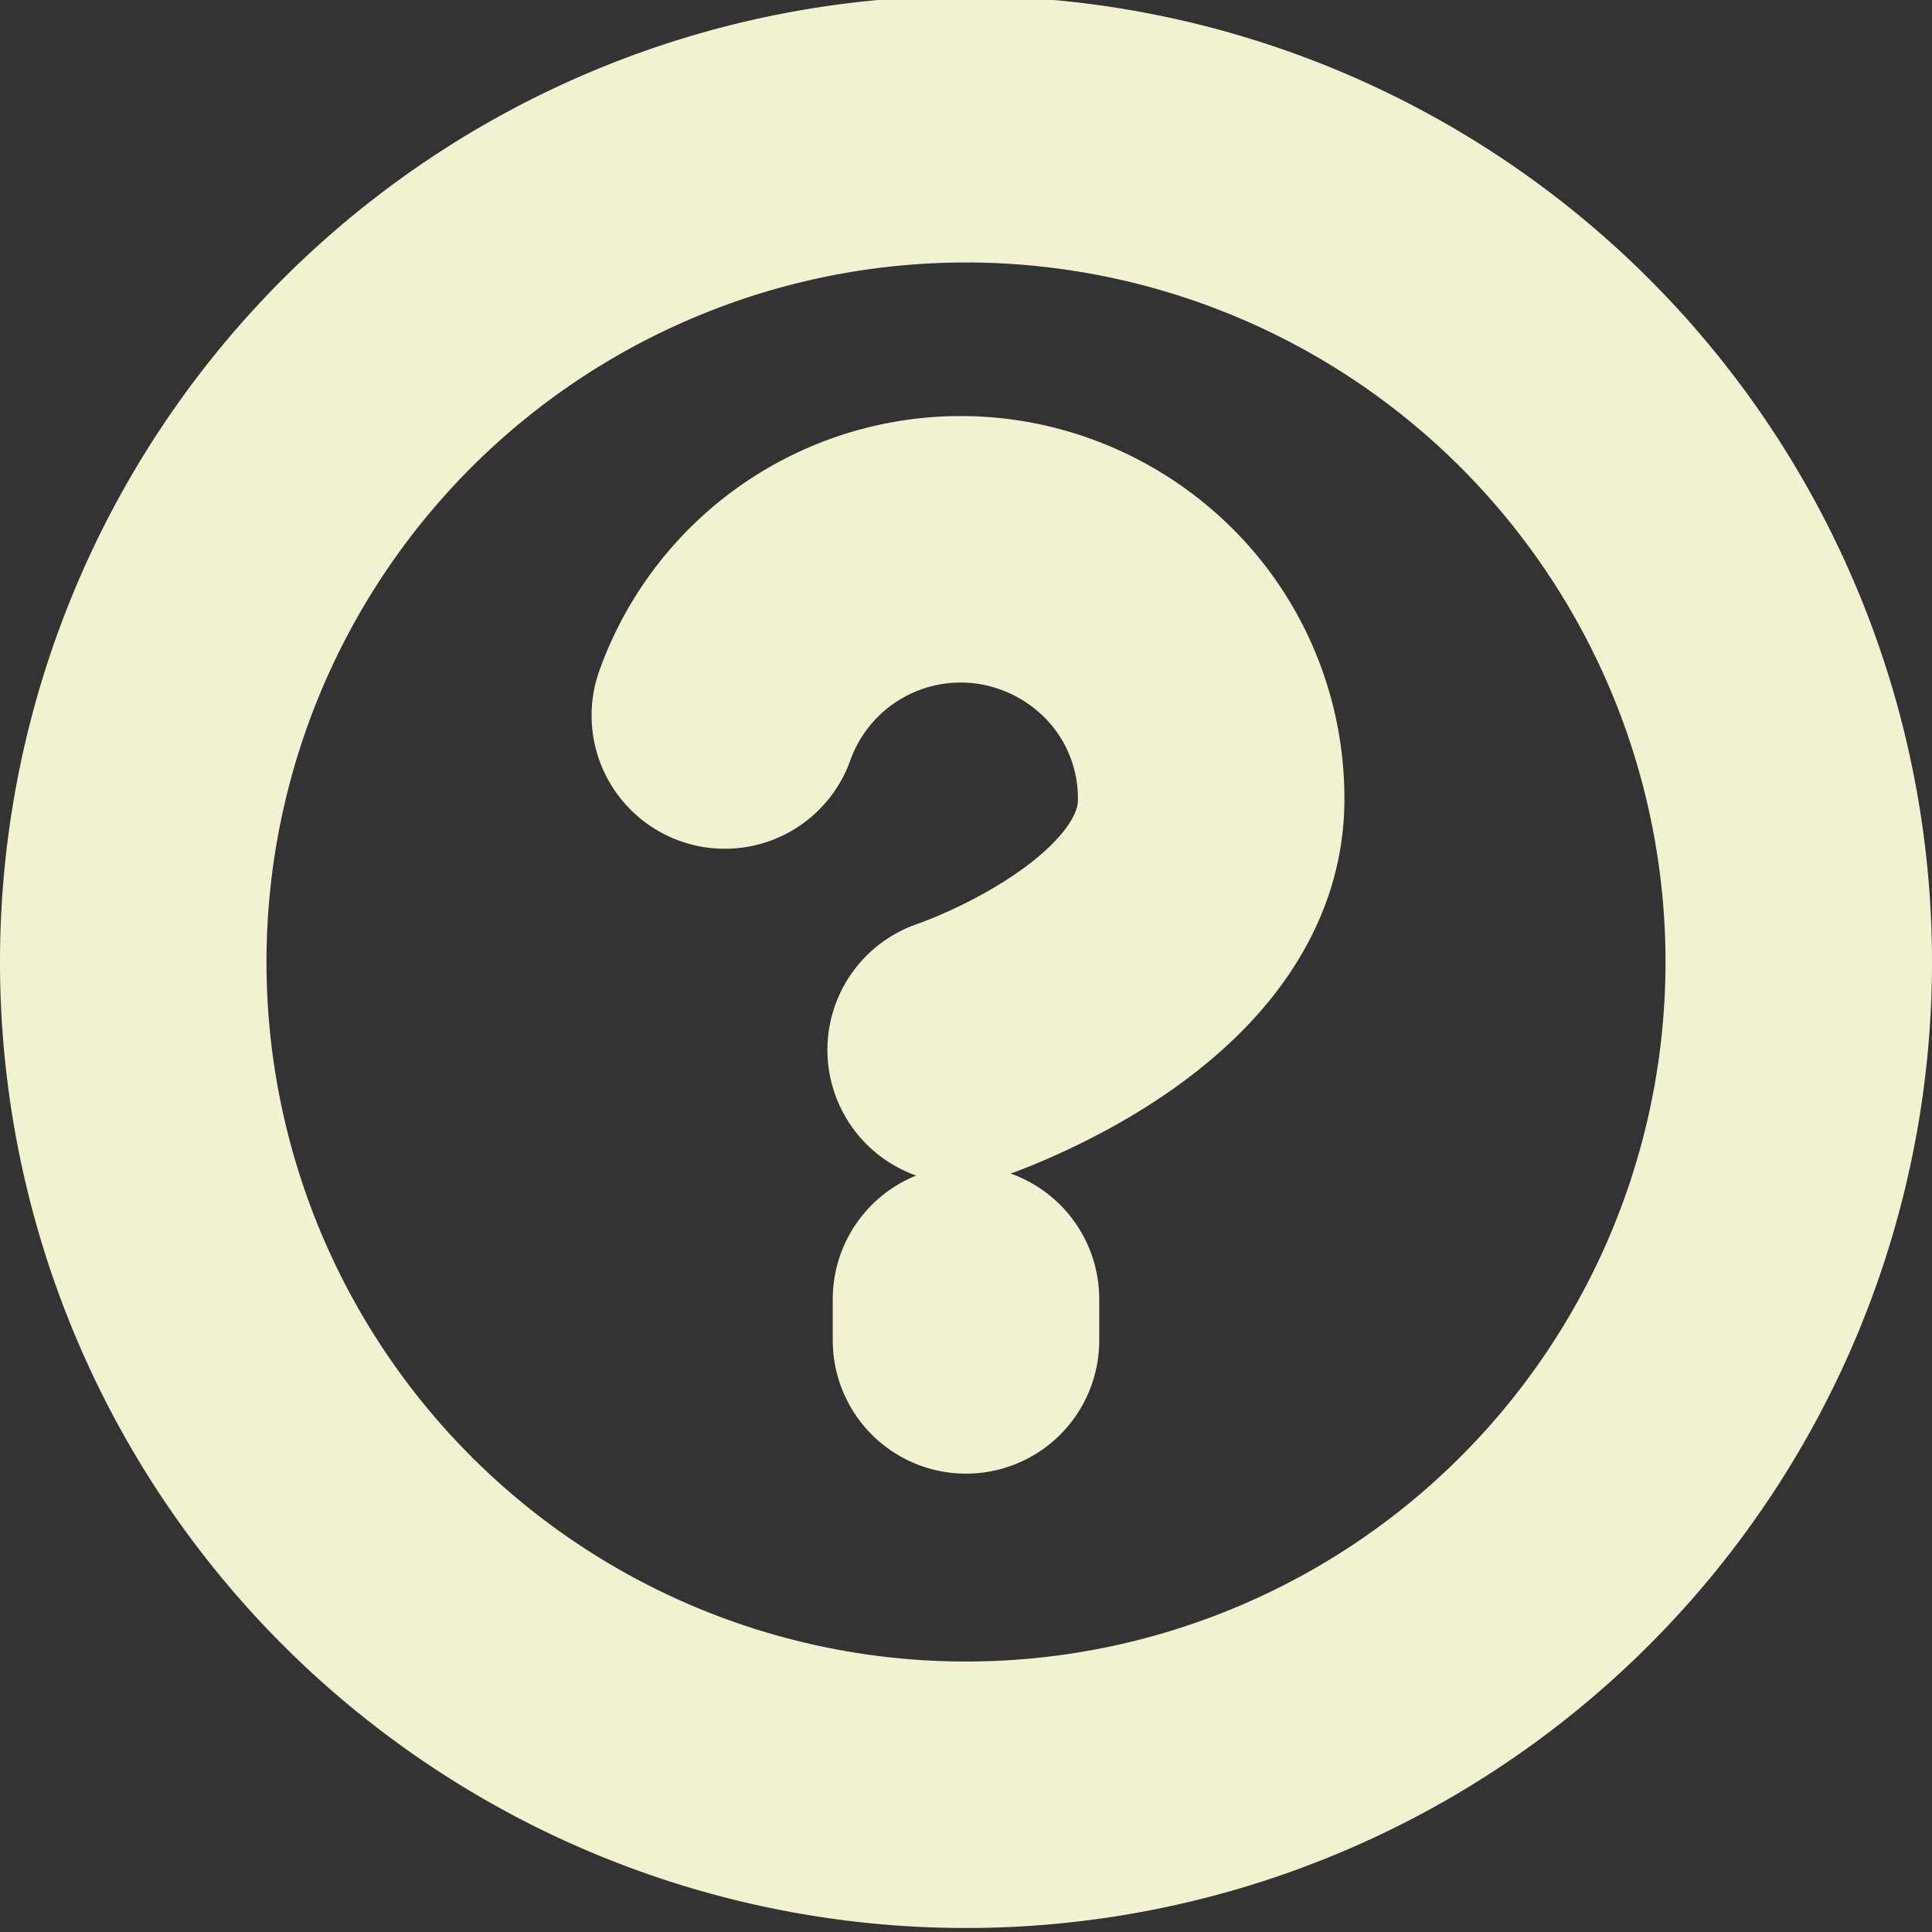
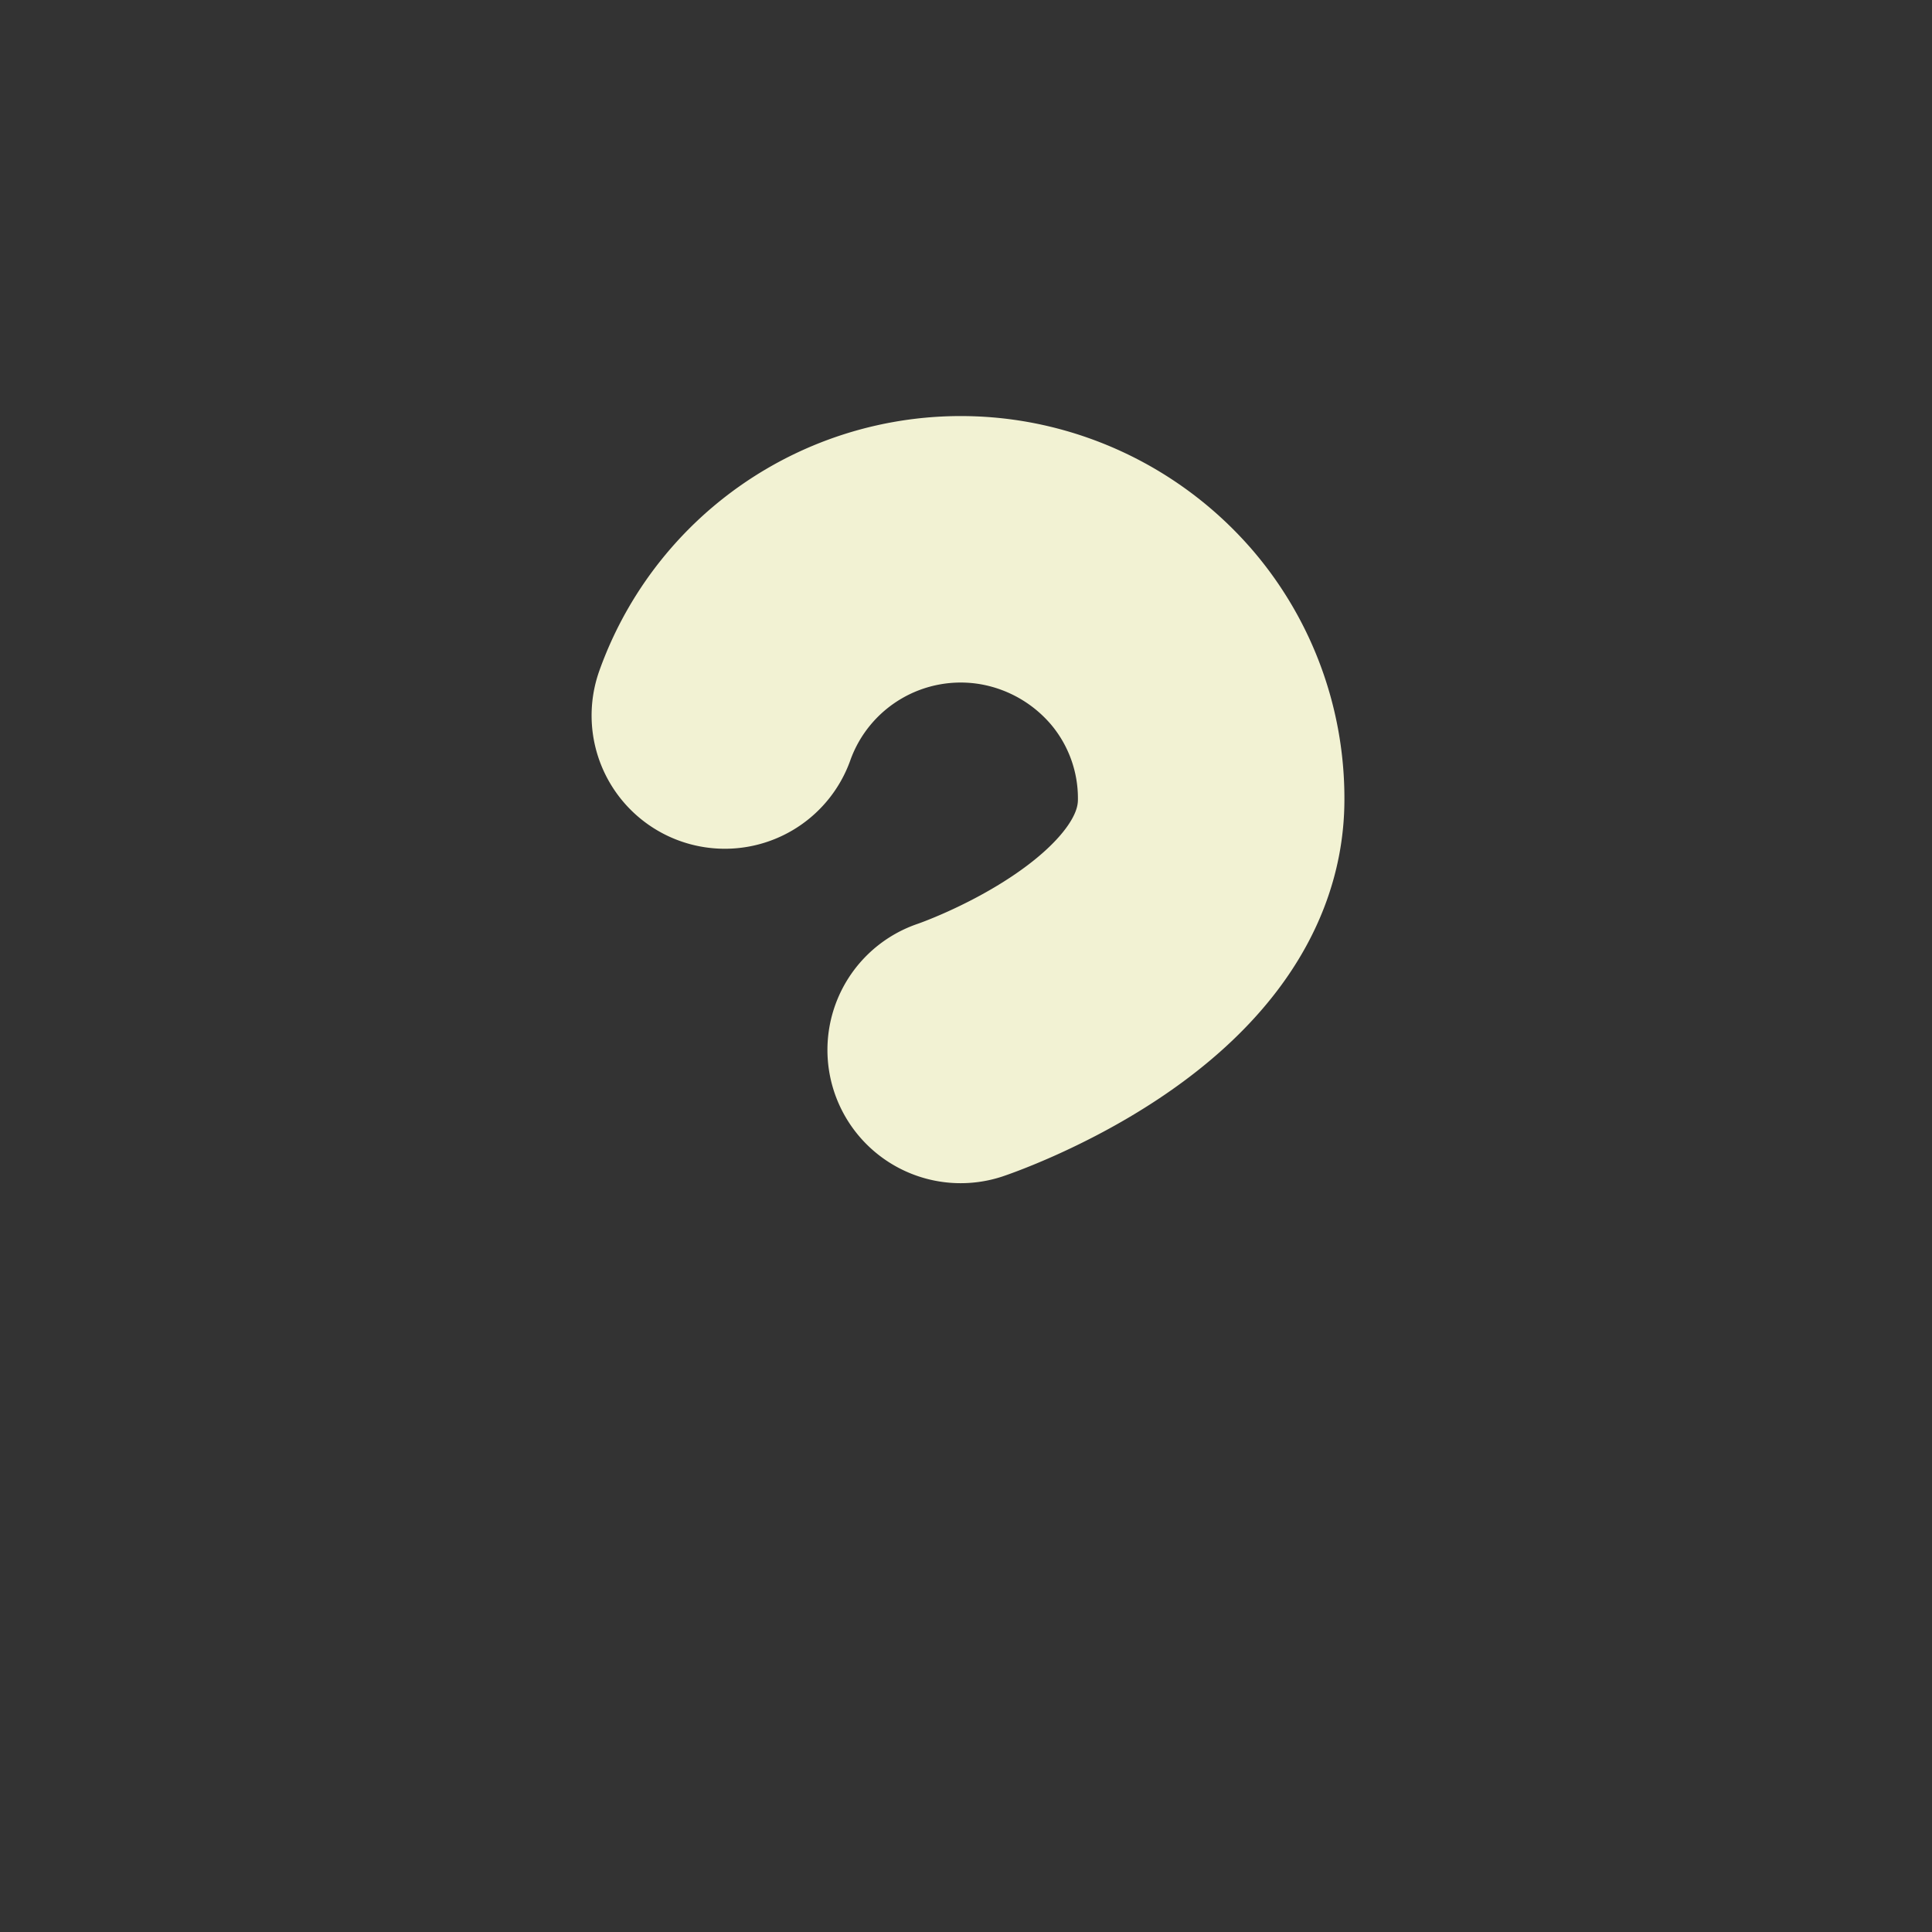
<svg xmlns="http://www.w3.org/2000/svg" id="Layer_1" data-name="Layer 1" viewBox="0 0 14.5 14.5">
  <rect x="0" y="0" width="14.5" height="14.5" fill="#333333" stroke="none" />
  <defs>
    <style>.cls-1{fill:none;stroke:#f2f2d3;stroke-linecap:round;stroke-linejoin:round;stroke-width:2px;}</style>
  </defs>
-   <path class="cls-1" d="M499.81,506a6.25,6.25,0,1,0-6.25-6.25A6.25,6.25,0,0,0,499.81,506Z" transform="translate(-492.56 -492.53)" />
  <path class="cls-1" d="M498,497.9a1.88,1.88,0,0,1,2.09-1.22,1.9,1.9,0,0,1,1.12.64,1.86,1.86,0,0,1,.44,1.21c0,1.25-1.88,1.88-1.88,1.88" transform="translate(-492.56 -492.53)" />
-   <path class="cls-1" d="M499.81,502.28v.31" transform="translate(-492.56 -492.53)" />
</svg>